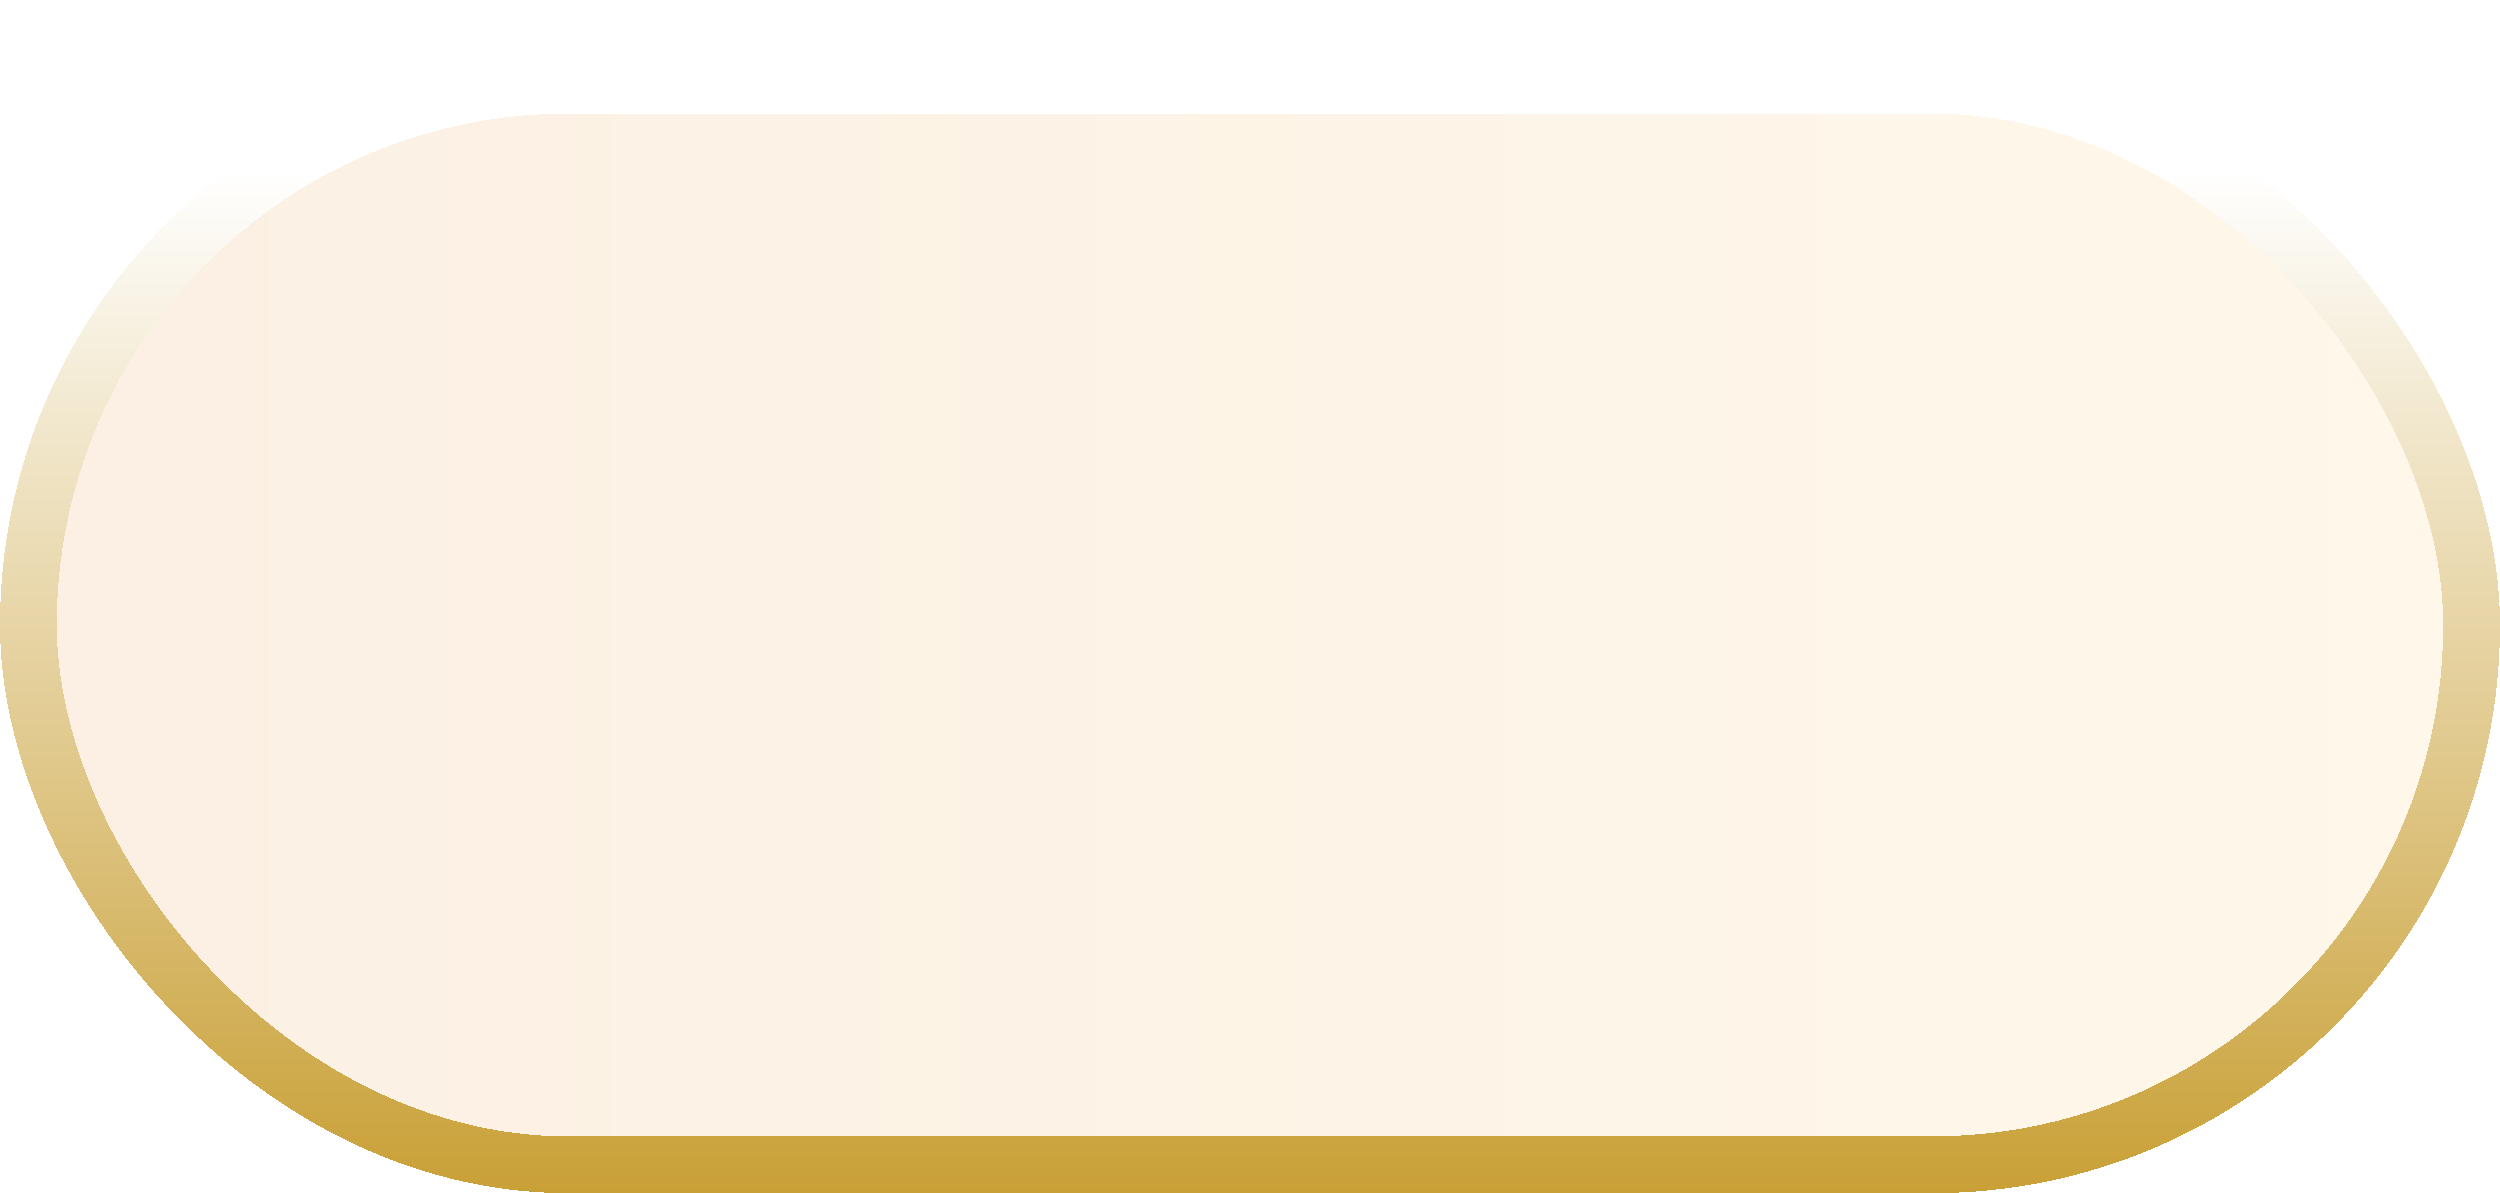
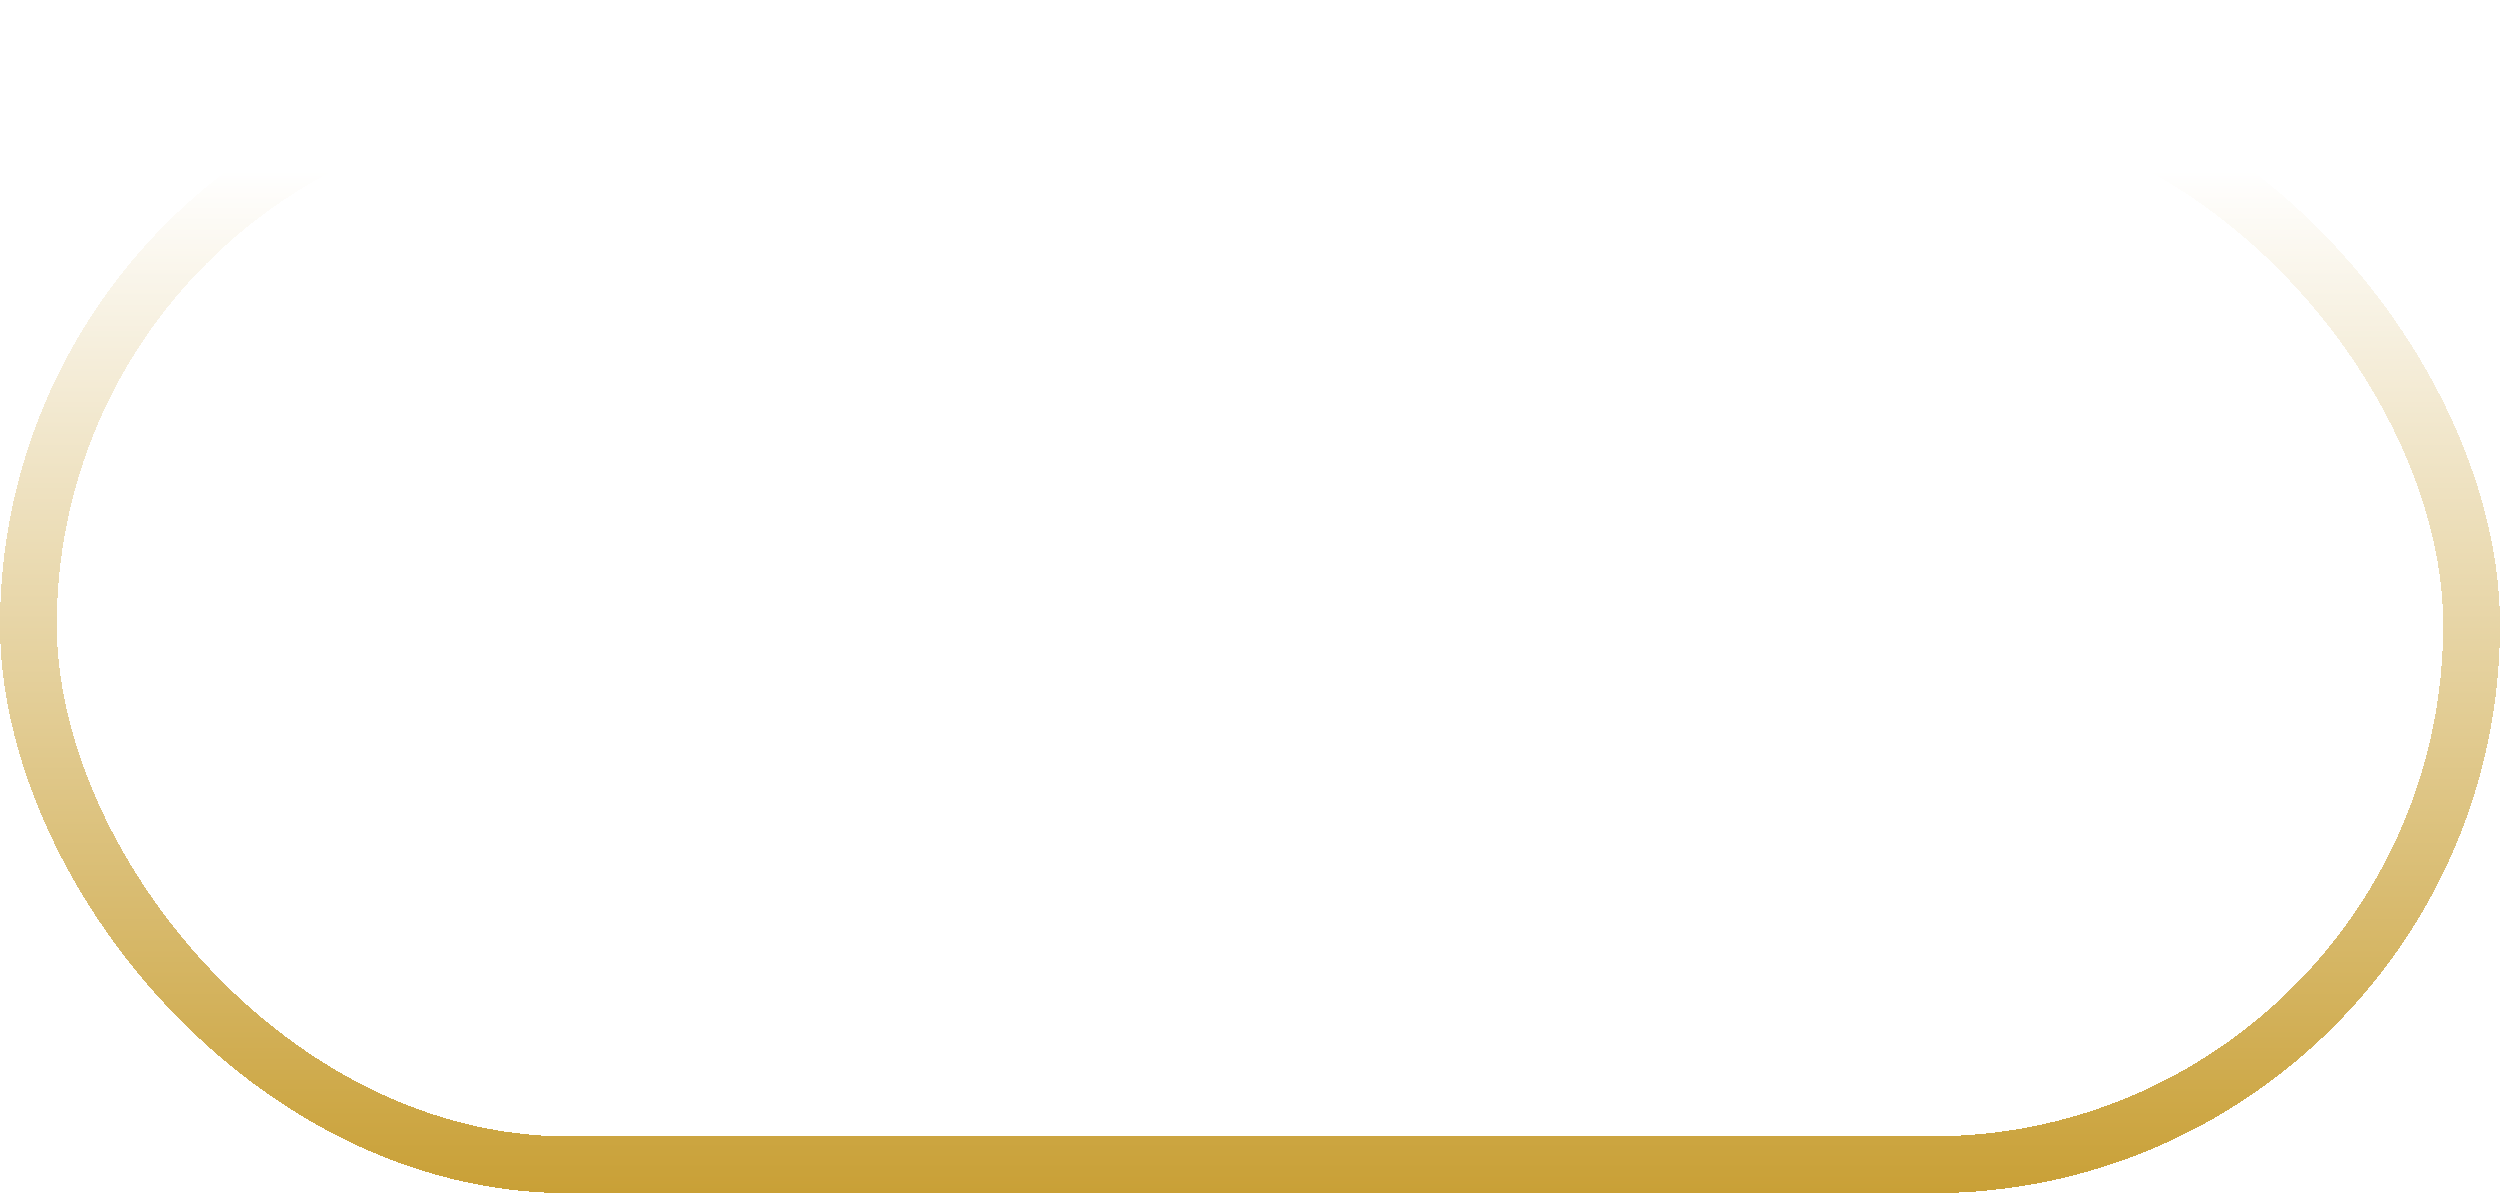
<svg xmlns="http://www.w3.org/2000/svg" width="44" height="21" viewBox="0 0 44 21" fill="none">
  <g filter="url(#filter0_d_1_22949)">
-     <rect x="43" y="19" width="42" height="18" rx="9" transform="rotate(-180 43 19)" fill="url(#paint0_linear_1_22949)" fill-opacity="0.12" shape-rendering="crispEdges" />
    <rect x="43.5" y="19.5" width="43" height="19" rx="9.5" transform="rotate(-180 43.5 19.5)" stroke="url(#paint1_linear_1_22949)" shape-rendering="crispEdges" />
  </g>
  <defs>
    <filter id="filter0_d_1_22949" x="0" y="0" width="44" height="21" filterUnits="userSpaceOnUse" color-interpolation-filters="sRGB">
      <feFlood flood-opacity="0" result="BackgroundImageFix" />
      <feColorMatrix in="SourceAlpha" type="matrix" values="0 0 0 0 0 0 0 0 0 0 0 0 0 0 0 0 0 0 127 0" result="hardAlpha" />
      <feOffset dy="1" />
      <feComposite in2="hardAlpha" operator="out" />
      <feColorMatrix type="matrix" values="0 0 0 0 0.788 0 0 0 0 0.493 0 0 0 0 0.22 0 0 0 0.3 0" />
      <feBlend mode="normal" in2="BackgroundImageFix" result="effect1_dropShadow_1_22949" />
      <feBlend mode="normal" in="SourceGraphic" in2="effect1_dropShadow_1_22949" result="shape" />
    </filter>
    <linearGradient id="paint0_linear_1_22949" x1="43" y1="28" x2="85" y2="28" gradientUnits="userSpaceOnUse">
      <stop stop-color="#FFC452" />
      <stop offset="1" stop-color="#E08418" />
    </linearGradient>
    <linearGradient id="paint1_linear_1_22949" x1="64" y1="37" x2="64" y2="19" gradientUnits="userSpaceOnUse">
      <stop stop-color="white" />
      <stop offset="1" stop-color="#C9A036" />
    </linearGradient>
  </defs>
</svg>